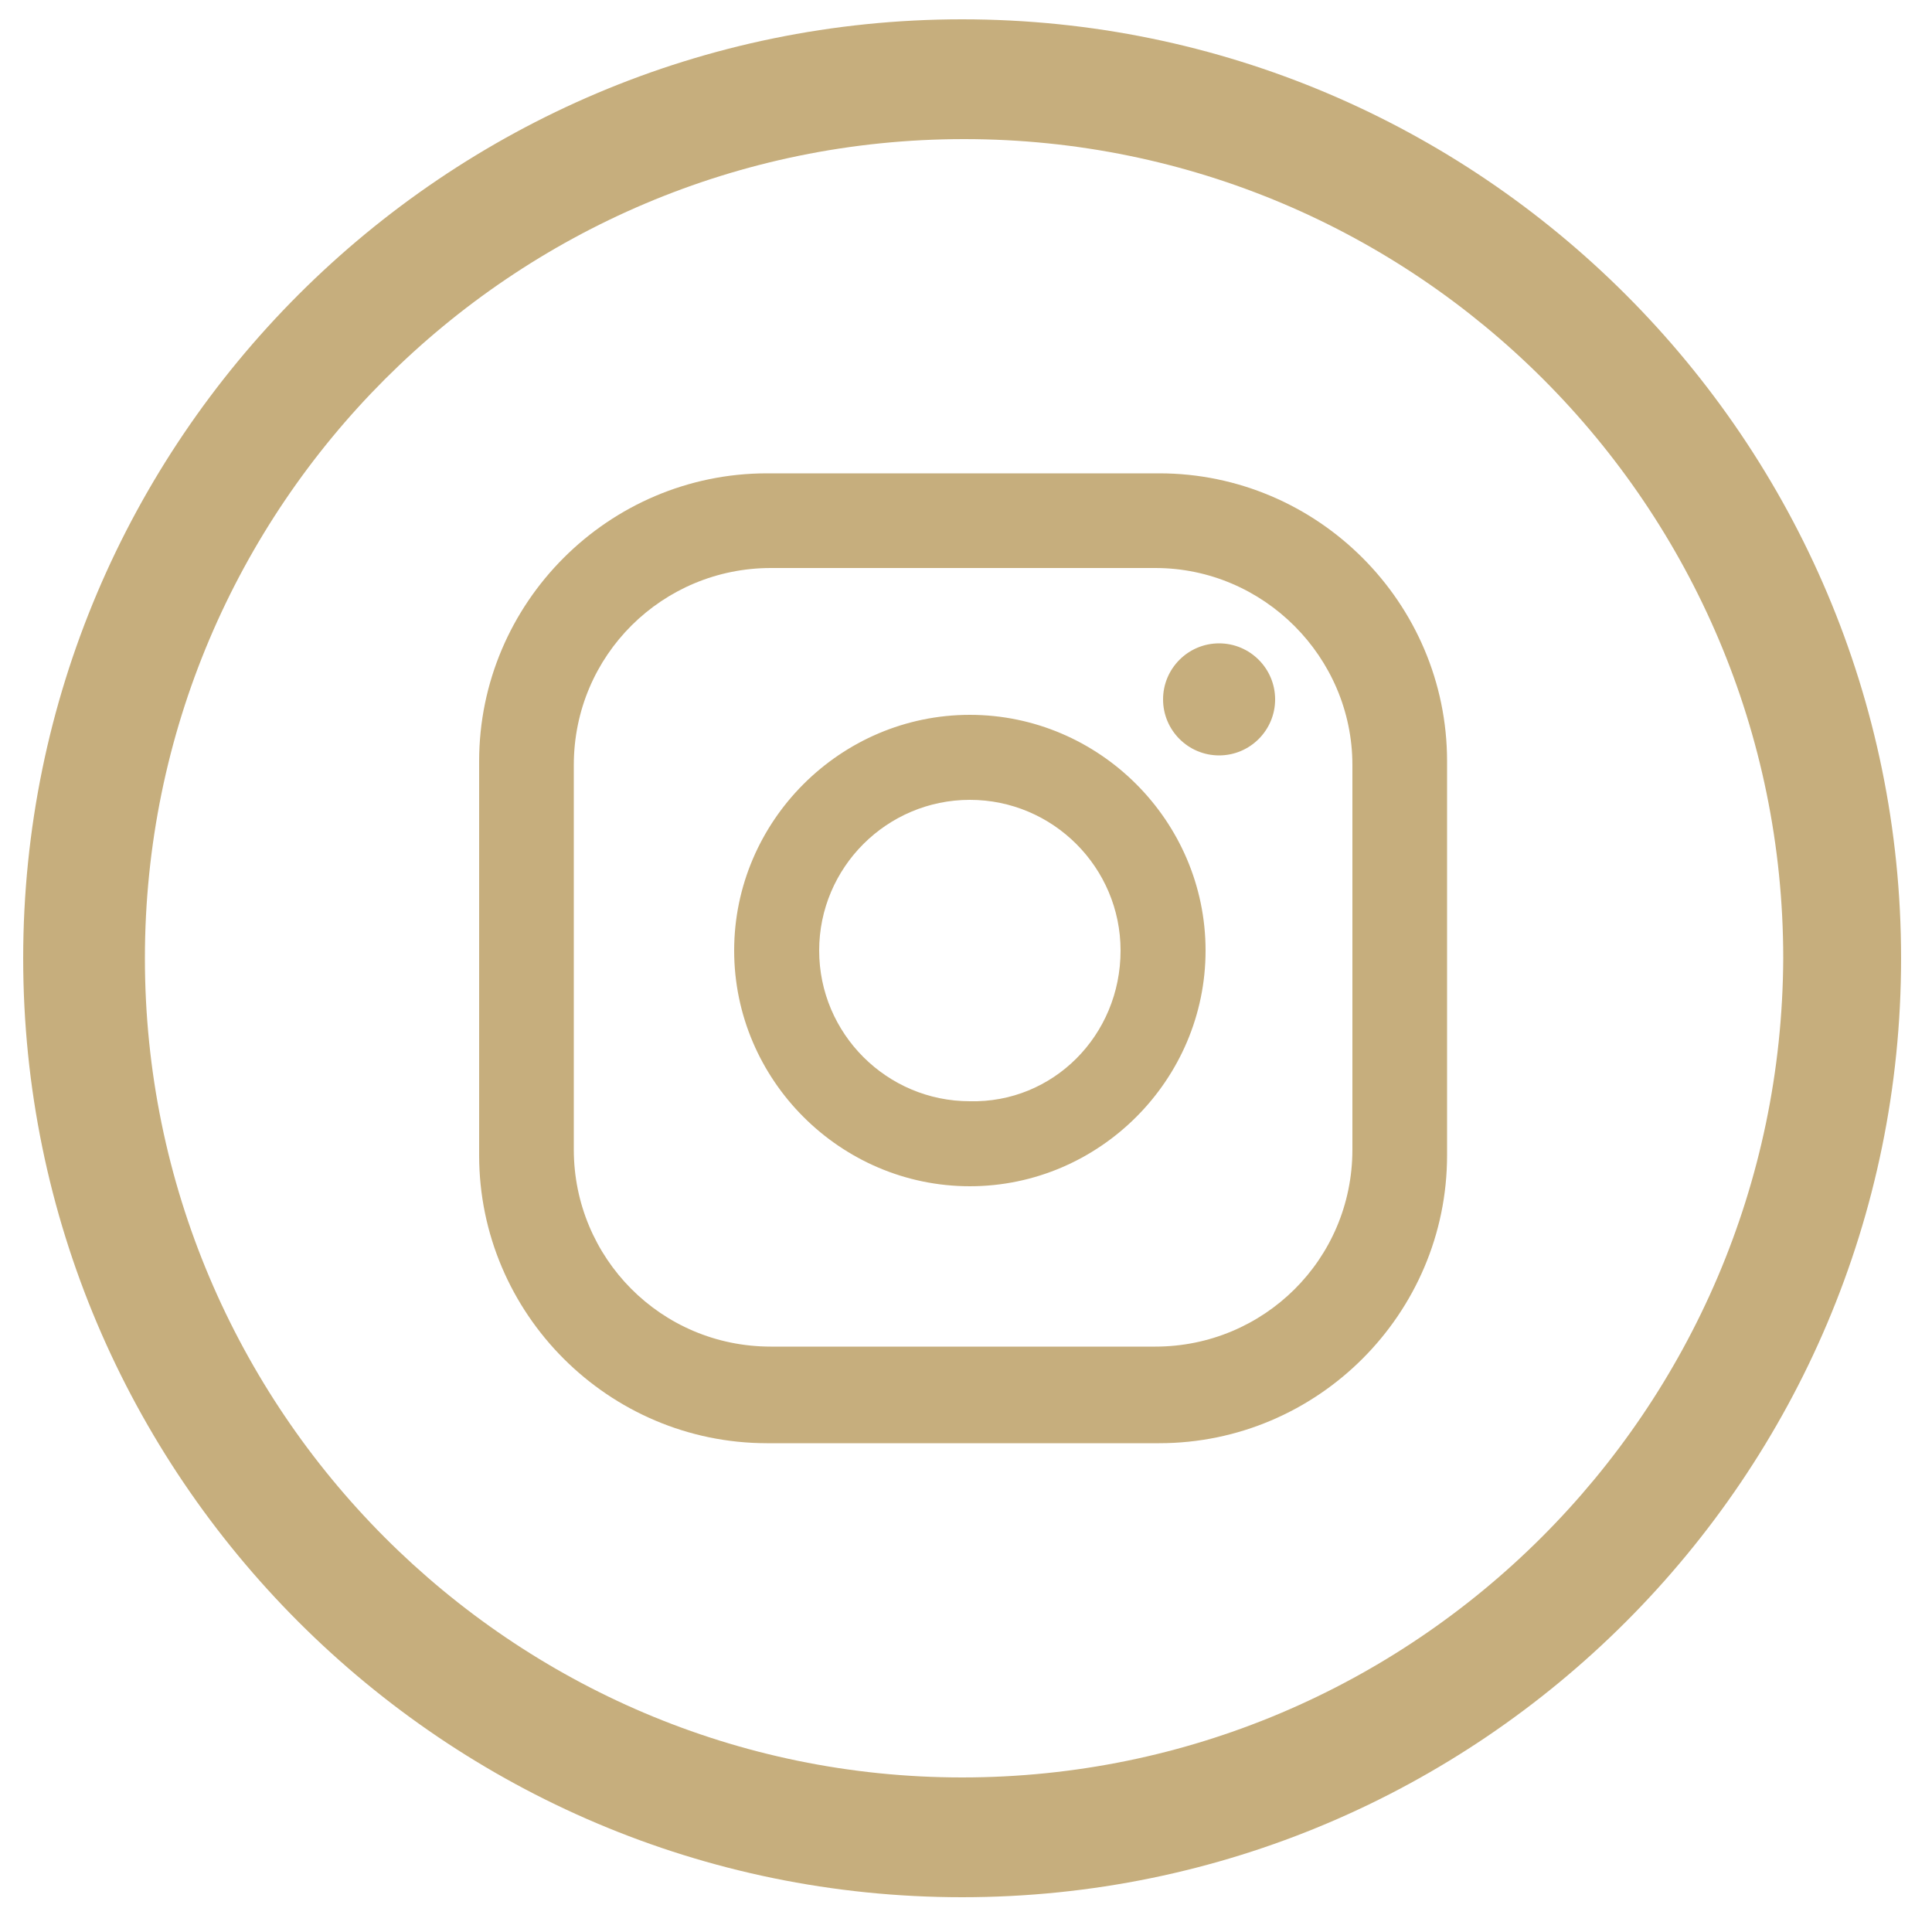
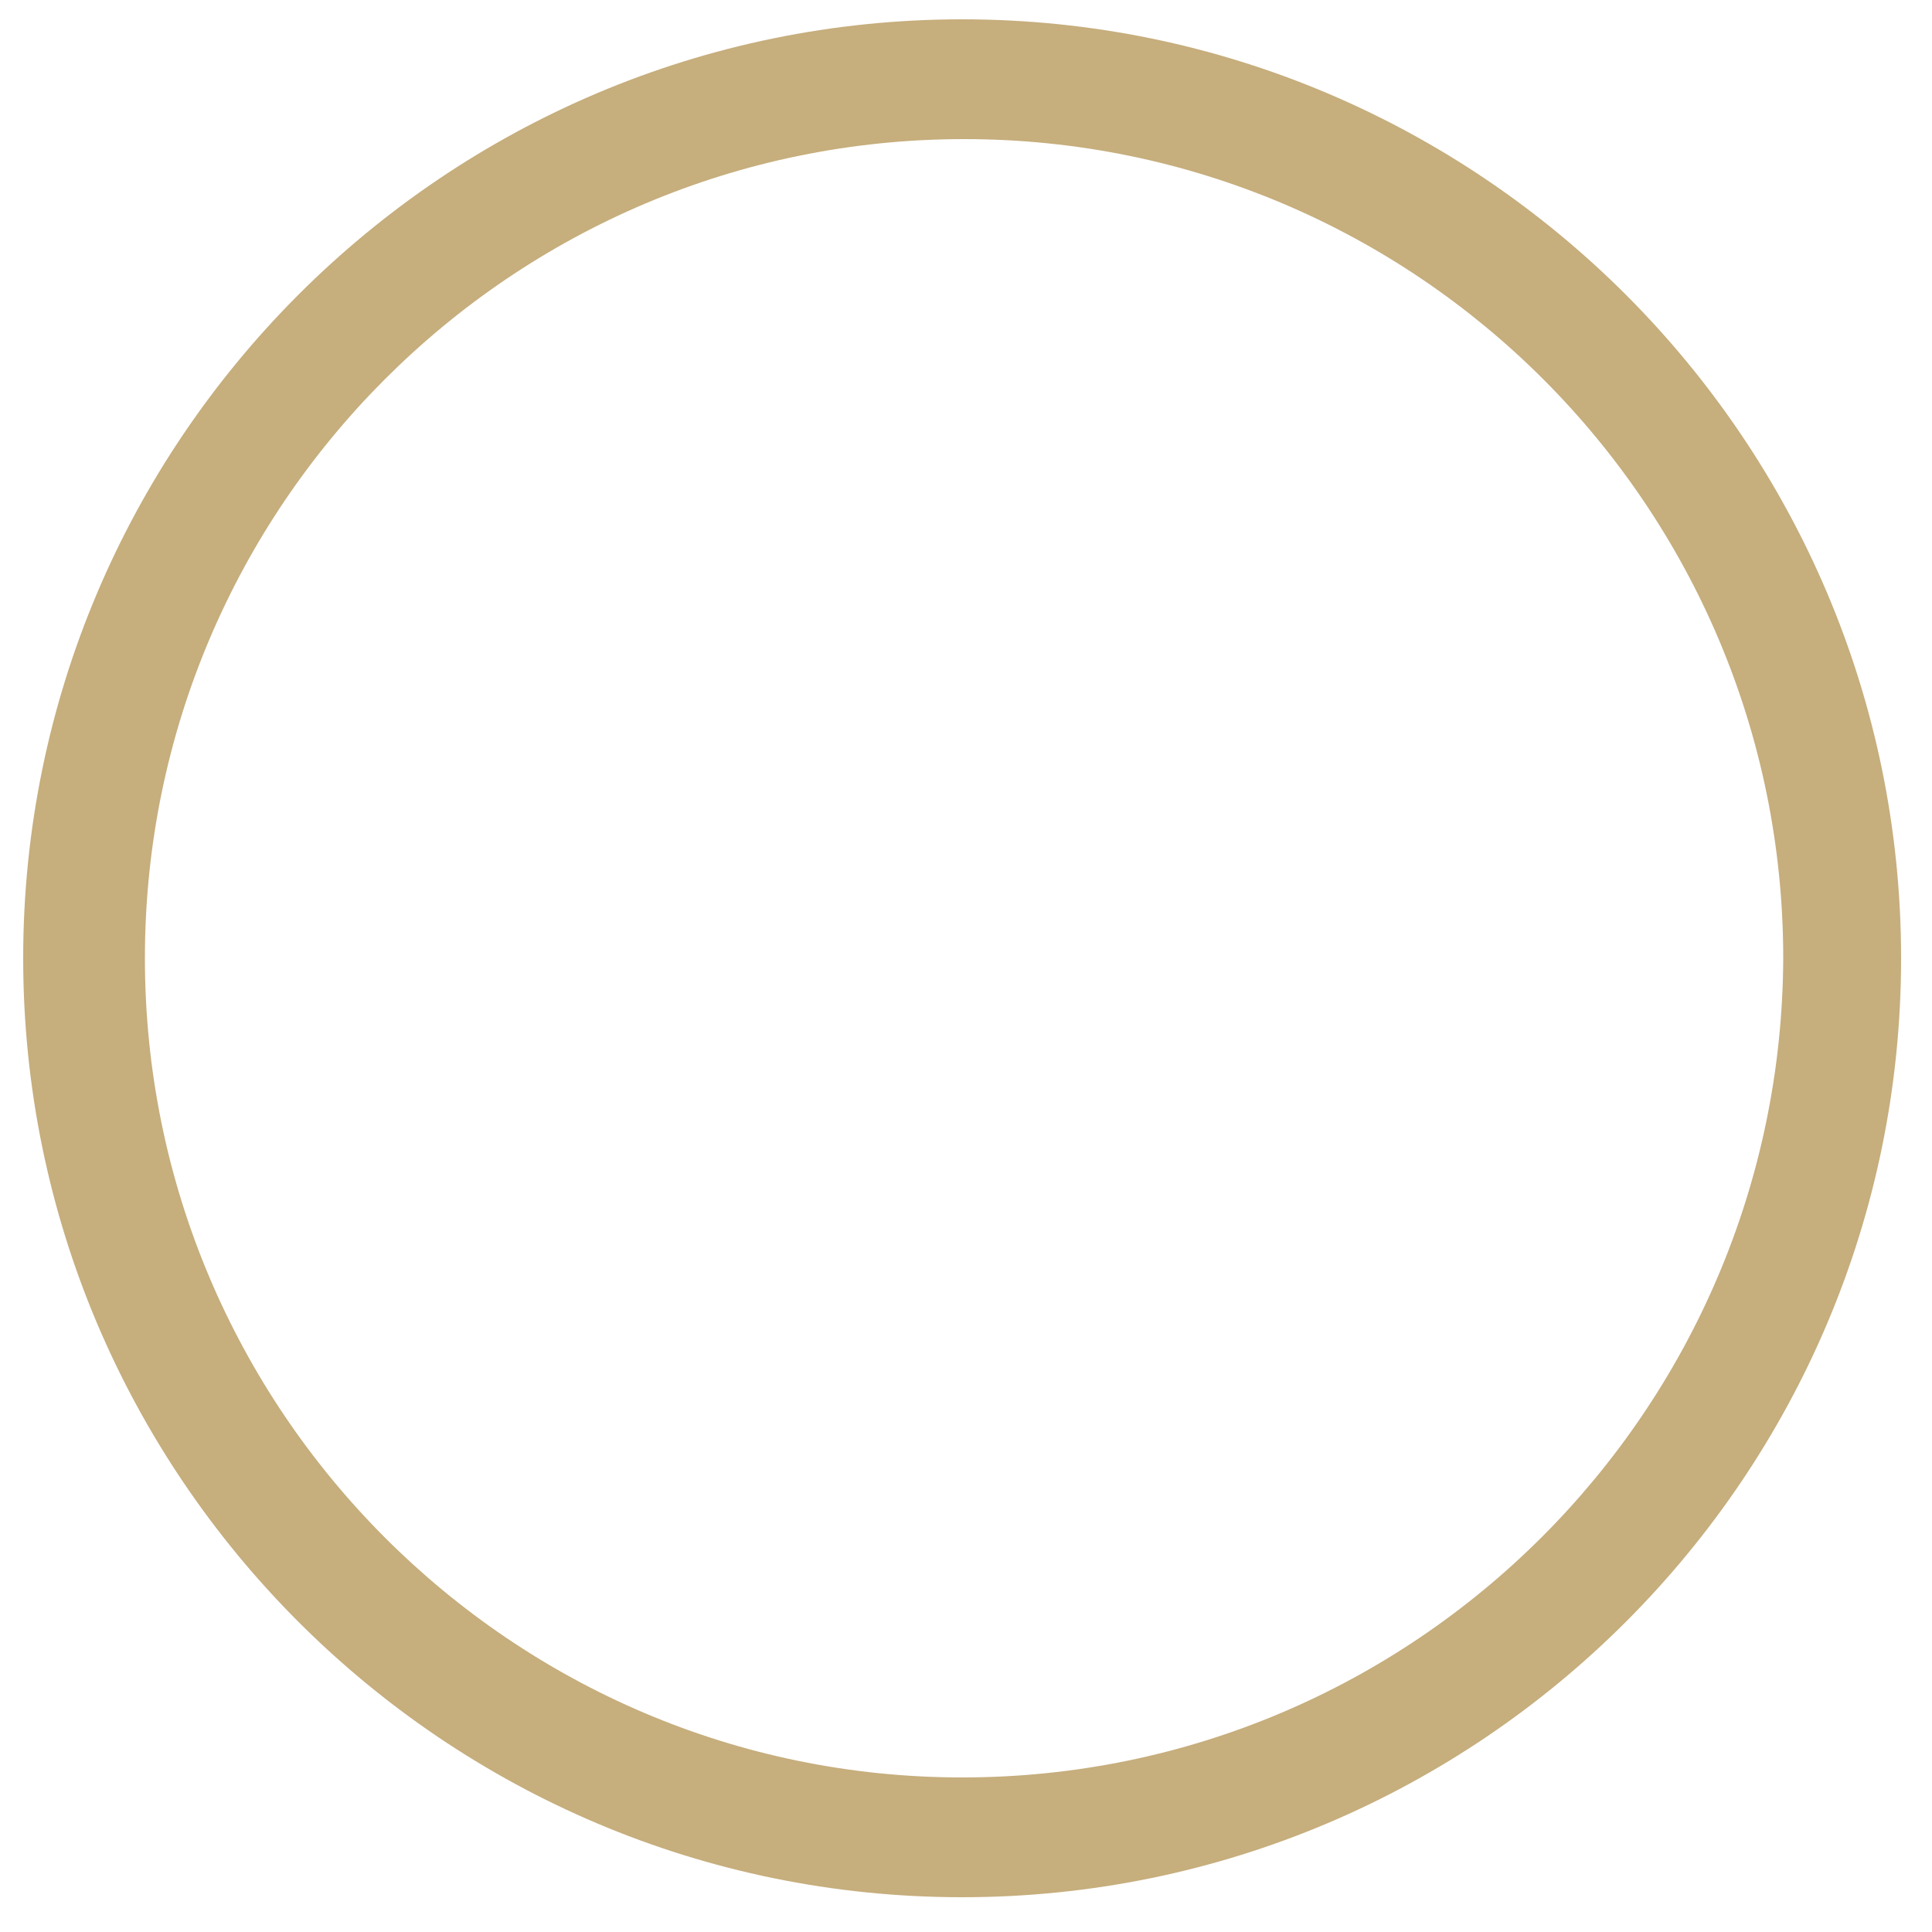
<svg xmlns="http://www.w3.org/2000/svg" version="1.1" id="Capa_1" x="0px" y="0px" viewBox="0 0 100 100" style="enable-background:new 0 0 100 100;" xml:space="preserve">
  <style type="text/css">
	.st0{fill:#C6AE7D;}
</style>
  <g>
    <g>
      <g>
-         <path class="st0" d="M66,36.2c0,1.6-1.3,2.9-2.9,2.9c-1.6,0-2.9-1.3-2.9-2.9c0-1.6,1.3-2.9,2.9-2.9C64.7,33.3,66,34.6,66,36.2z      M62.4,49.2c0,6.7-5.5,12.2-12.2,12.2c-6.7,0-12.2-5.5-12.2-12.2c0-6.7,5.5-12.2,12.2-12.2C56.9,37,62.4,42.5,62.4,49.2z      M58,49.2c0-4.3-3.5-7.8-7.8-7.8c-4.3,0-7.8,3.5-7.8,7.8c0,4.3,3.5,7.8,7.8,7.8C54.5,57.1,58,53.6,58,49.2z M74.9,39.4     c0-8.2-6.7-14.9-14.9-14.9H39.7c-8.2,0-14.9,6.7-14.9,14.9v20.4c0,8.2,6.7,14.9,14.9,14.9H60c8.2,0,14.9-6.7,14.9-14.9V39.4z      M70,59.5c0,5.7-4.6,10.2-10.2,10.2H39.9c-5.7,0-10.2-4.6-10.2-10.2V39.6c0-5.7,4.6-10.2,10.2-10.2h19.9C65.4,29.4,70,34,70,39.6     V59.5z" />
-       </g>
+         </g>
      <path class="st0" d="M49.8,1C23,1,1.2,22.8,1.2,49.6c0,26.8,21.8,48.6,48.6,48.6s48.6-21.8,48.6-48.6C98.4,22.8,76.6,1,49.8,1z     M49.8,92C26.5,92,7.5,73,7.5,49.6c0-23.4,19-42.4,42.4-42.4c23.4,0,42.4,19,42.4,42.4C92.2,73,73.2,92,49.8,92z" />
    </g>
  </g>
</svg>